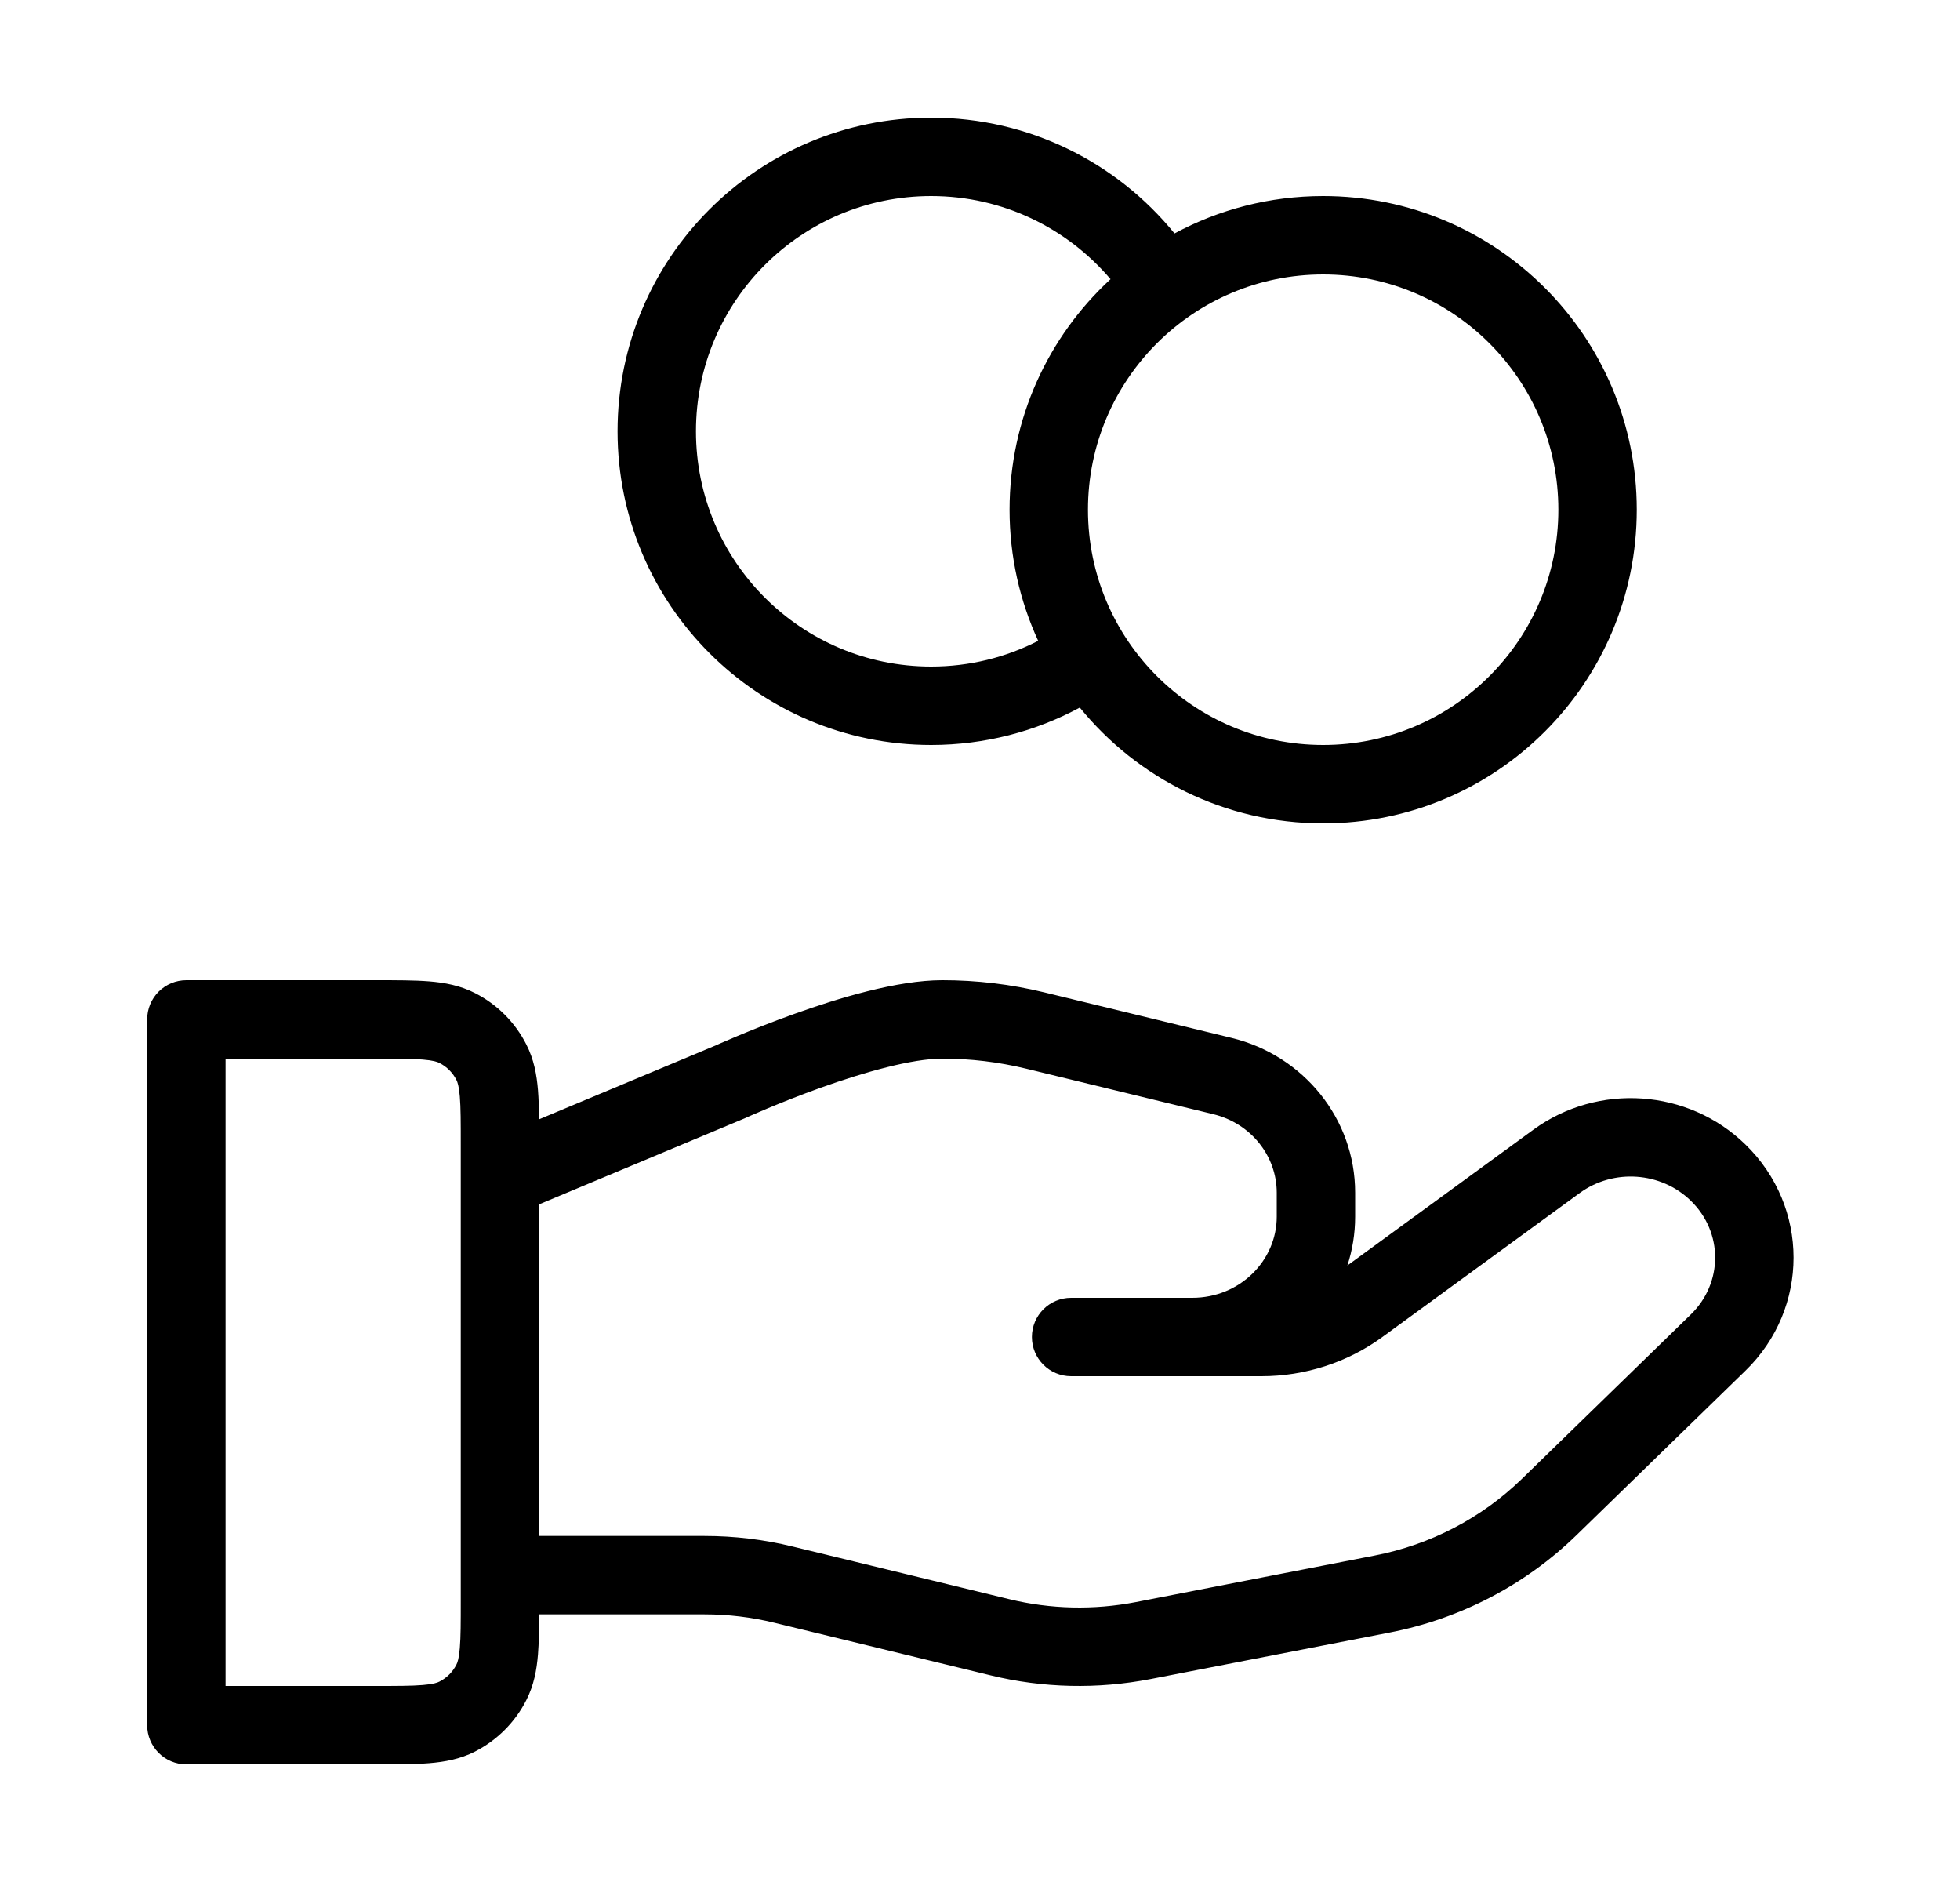
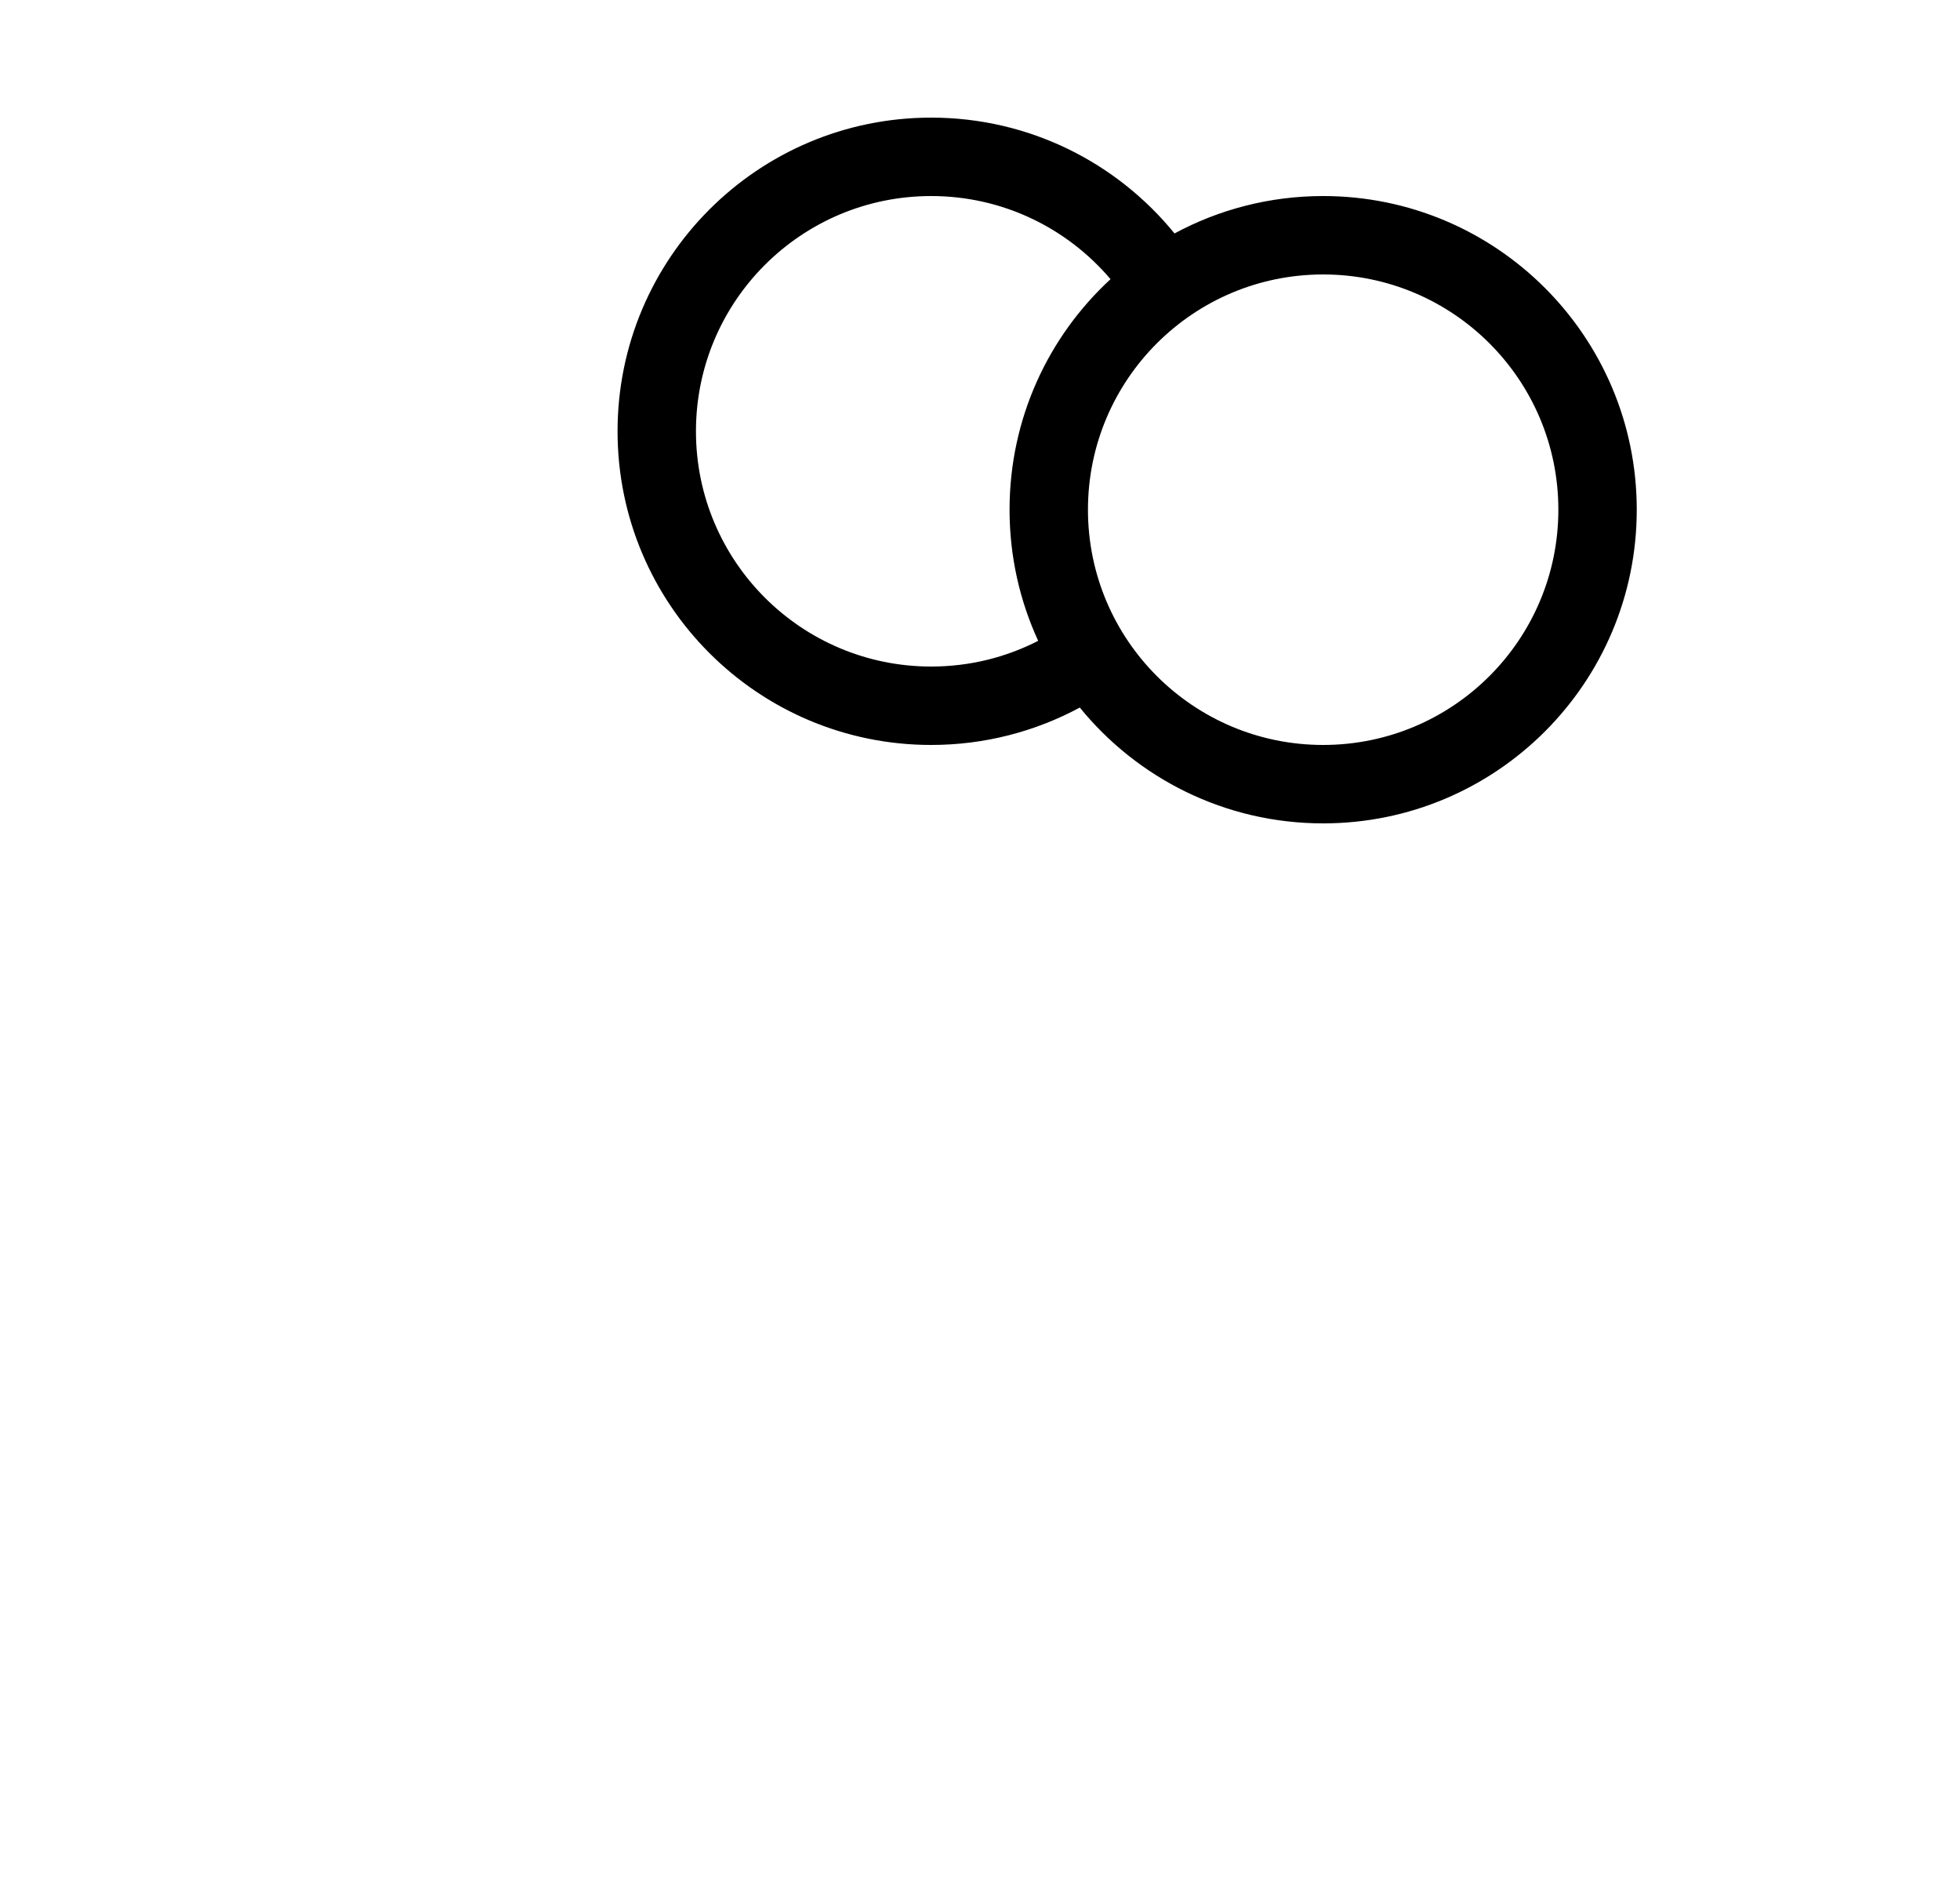
<svg xmlns="http://www.w3.org/2000/svg" width="25" height="24" viewBox="0 0 25 24" fill="none">
  <path fill-rule="evenodd" clip-rule="evenodd" d="M11.877 1.5C9.668 1.5 7.877 3.291 7.877 5.5C7.877 7.709 9.668 9.5 11.877 9.5C12.562 9.5 13.208 9.327 13.773 9.023C14.506 9.924 15.624 10.5 16.877 10.5C19.086 10.5 20.877 8.709 20.877 6.5C20.877 4.291 19.086 2.5 16.877 2.5C16.191 2.5 15.545 2.673 14.981 2.977C14.248 2.076 13.13 1.5 11.877 1.5ZM14.165 3.56C13.614 2.911 12.793 2.5 11.877 2.5C10.22 2.5 8.877 3.843 8.877 5.5C8.877 7.157 10.22 8.5 11.877 8.5C12.369 8.5 12.833 8.382 13.242 8.172C13.008 7.663 12.877 7.097 12.877 6.5C12.877 5.337 13.373 4.29 14.165 3.56ZM13.877 6.5C13.877 4.843 15.22 3.5 16.877 3.5C18.534 3.5 19.877 4.843 19.877 6.5C19.877 8.157 18.534 9.5 16.877 9.5C15.22 9.5 13.877 8.157 13.877 6.5Z" fill="black" />
-   <path fill-rule="evenodd" clip-rule="evenodd" d="M6.876 14.274C6.874 14.137 6.871 14.013 6.862 13.902C6.846 13.705 6.81 13.508 6.713 13.319C6.57 13.037 6.34 12.807 6.058 12.664C5.869 12.567 5.672 12.531 5.474 12.515C5.287 12.5 5.06 12.5 4.796 12.5H2.377C2.244 12.5 2.117 12.553 2.023 12.646C1.93 12.74 1.877 12.867 1.877 13V22C1.877 22.276 2.101 22.5 2.377 22.5L4.796 22.5C5.06 22.5 5.287 22.5 5.474 22.485C5.672 22.469 5.869 22.433 6.058 22.337C6.34 22.193 6.57 21.963 6.713 21.681C6.81 21.492 6.846 21.295 6.862 21.098C6.874 20.951 6.876 20.78 6.877 20.587H8.987C9.288 20.587 9.586 20.623 9.876 20.694L12.636 21.365C13.304 21.528 14.001 21.543 14.676 21.412L17.725 20.819C18.625 20.644 19.454 20.213 20.106 19.579L22.263 17.48C23.082 16.685 23.081 15.39 22.263 14.595C21.533 13.884 20.383 13.806 19.559 14.406L17.186 16.138C17.25 15.942 17.285 15.733 17.285 15.516V15.209C17.285 14.267 16.626 13.459 15.709 13.236L13.323 12.656C12.896 12.552 12.459 12.5 12.02 12.5C11.441 12.5 10.689 12.73 10.134 12.929C9.845 13.032 9.588 13.136 9.404 13.213C9.311 13.252 9.236 13.284 9.184 13.307L9.124 13.334L9.109 13.34L6.876 14.274ZM5.393 13.512C5.251 13.5 5.065 13.5 4.777 13.5L2.877 13.5V21.5L4.777 21.5C5.065 21.5 5.251 21.5 5.393 21.488C5.529 21.477 5.579 21.458 5.604 21.445C5.698 21.398 5.775 21.321 5.822 21.227C5.835 21.202 5.854 21.152 5.865 21.016C5.877 20.874 5.877 20.688 5.877 20.4V20.098C5.877 20.094 5.877 20.091 5.877 20.087C5.877 20.084 5.877 20.08 5.877 20.076V15.041C5.877 15.03 5.877 15.02 5.877 15.009V14.6C5.877 14.312 5.877 14.126 5.865 13.984C5.854 13.848 5.835 13.798 5.822 13.773C5.775 13.679 5.698 13.602 5.604 13.555C5.579 13.542 5.529 13.523 5.393 13.512ZM6.877 15.358V19.587H8.987C9.367 19.587 9.745 19.632 10.114 19.723L12.872 20.393C13.4 20.522 13.951 20.534 14.485 20.431L17.534 19.837C18.246 19.699 18.898 19.358 19.409 18.862L21.566 16.763C21.98 16.361 21.981 15.715 21.566 15.312C21.187 14.943 20.581 14.899 20.149 15.214L17.634 17.049C17.188 17.375 16.645 17.55 16.09 17.55H13.662C13.386 17.55 13.162 17.326 13.162 17.05C13.162 16.774 13.386 16.55 13.662 16.55L15.208 16.55C15.816 16.55 16.285 16.074 16.285 15.516V15.209C16.285 14.745 15.959 14.325 15.473 14.208L13.088 13.628C12.738 13.543 12.38 13.5 12.02 13.5C11.634 13.5 11.031 13.67 10.471 13.87C10.203 13.966 9.963 14.063 9.79 14.135C9.704 14.171 9.634 14.201 9.587 14.222L9.533 14.246L9.52 14.252L9.517 14.253L9.502 14.26L6.877 15.358Z" fill="black" />
</svg>